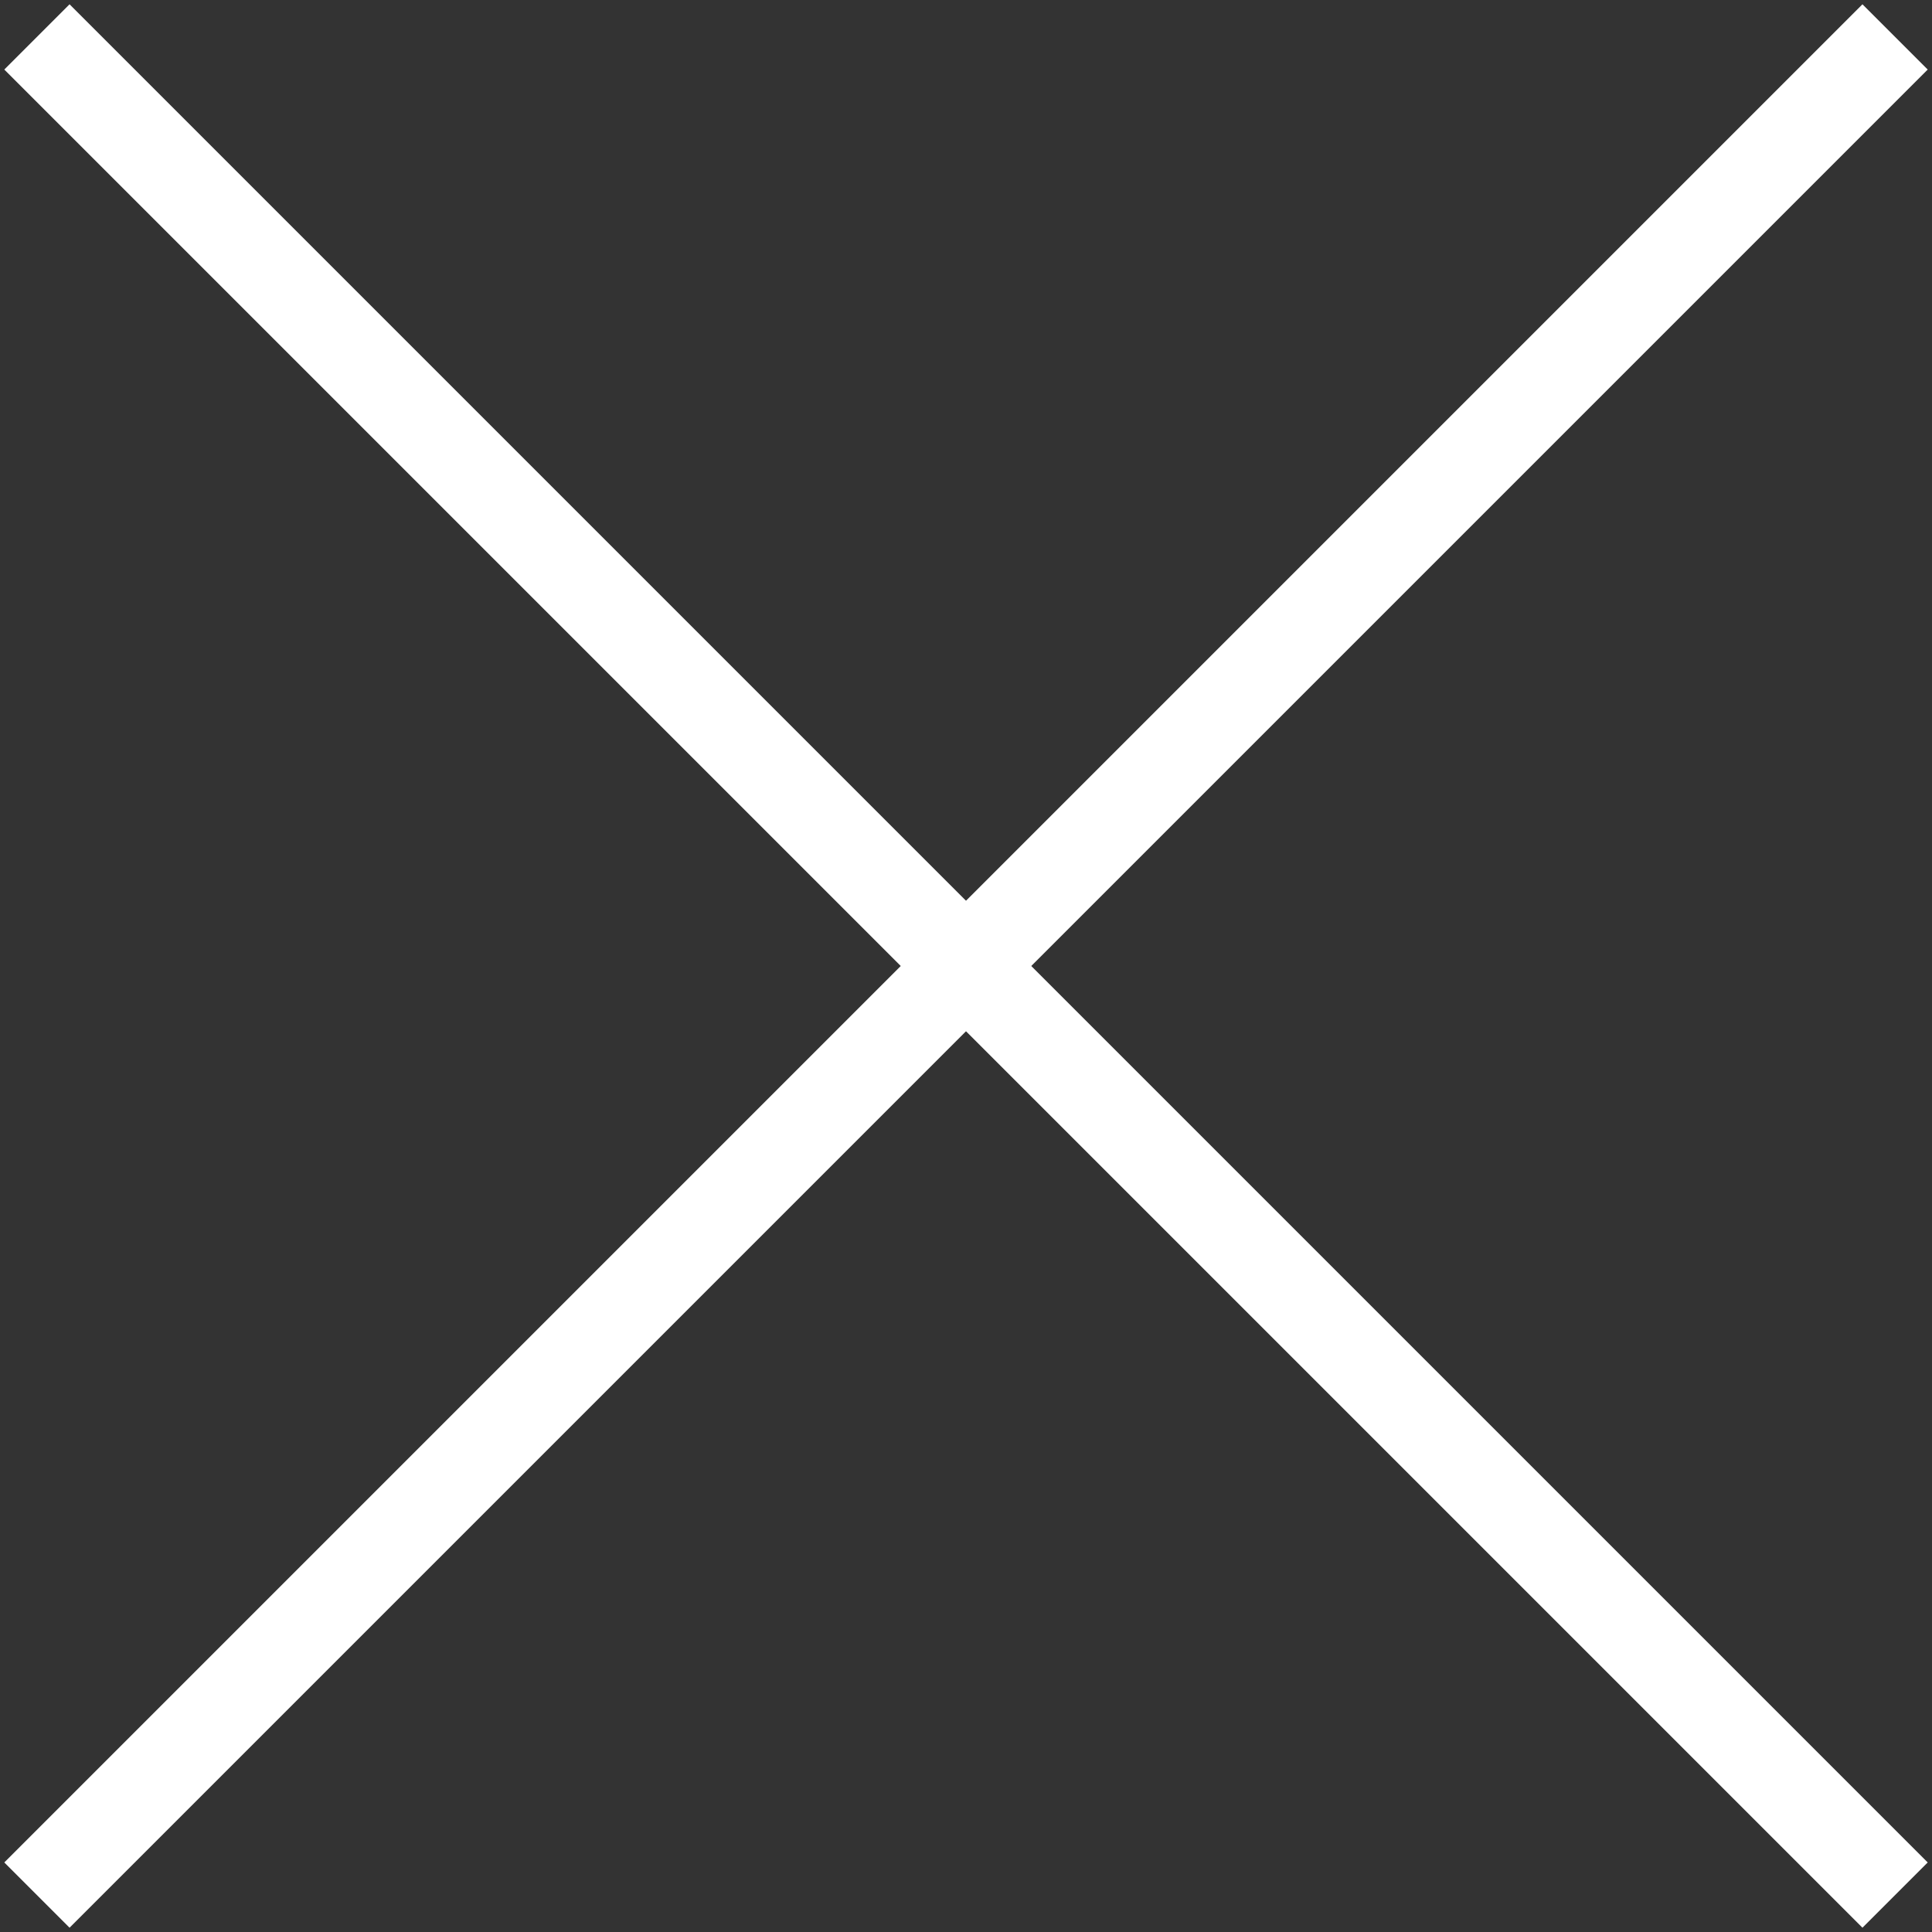
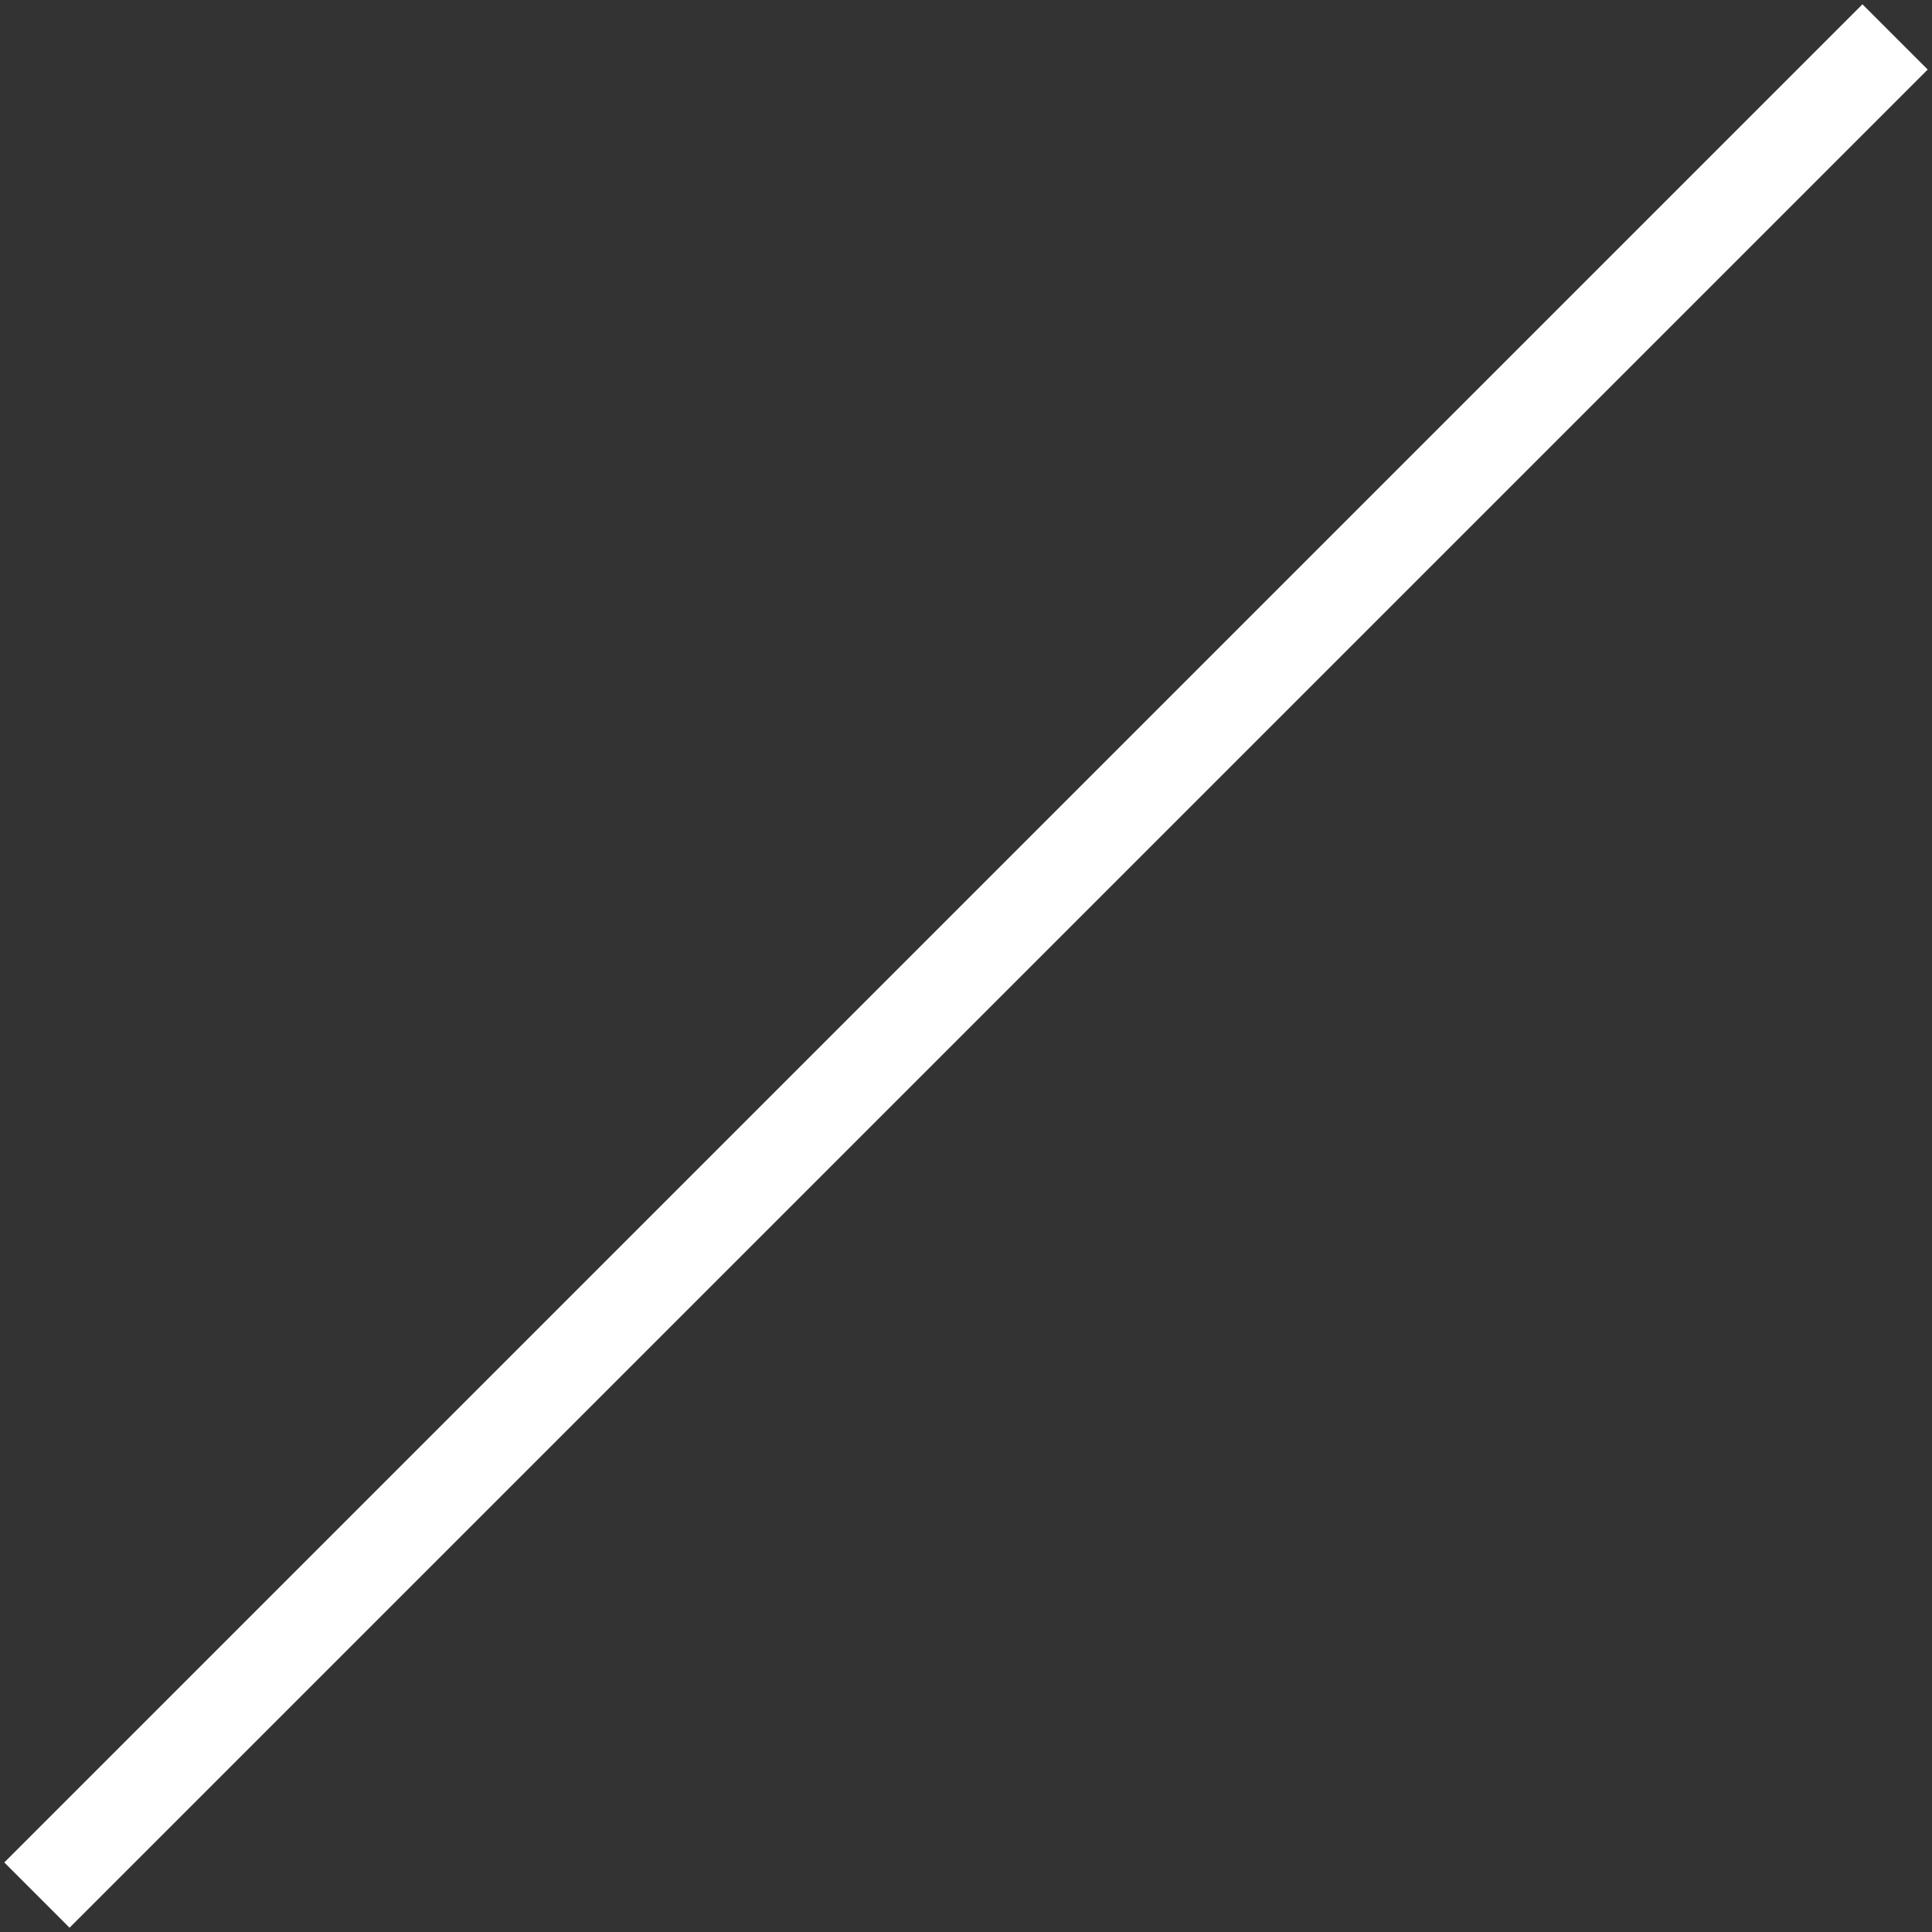
<svg xmlns="http://www.w3.org/2000/svg" version="1.1" id="Livello_1" x="0px" y="0px" viewBox="0 0 15.7 15.7" style="enable-background:new 0 0 15.7 15.7;" xml:space="preserve">
  <rect x="0" y="0" width="15.7" height="15.7" fill="#333333" stroke="none" />
  <style type="text/css">
	.st0{fill:none;stroke:#FFFFFF;stroke-width:0.75;}
</style>
  <line class="st0" x1="0.3" y1="15.4" x2="15.4" y2="0.3" />
-   <line class="st0" x1="0.3" y1="0.3" x2="15.4" y2="15.4" />
</svg>